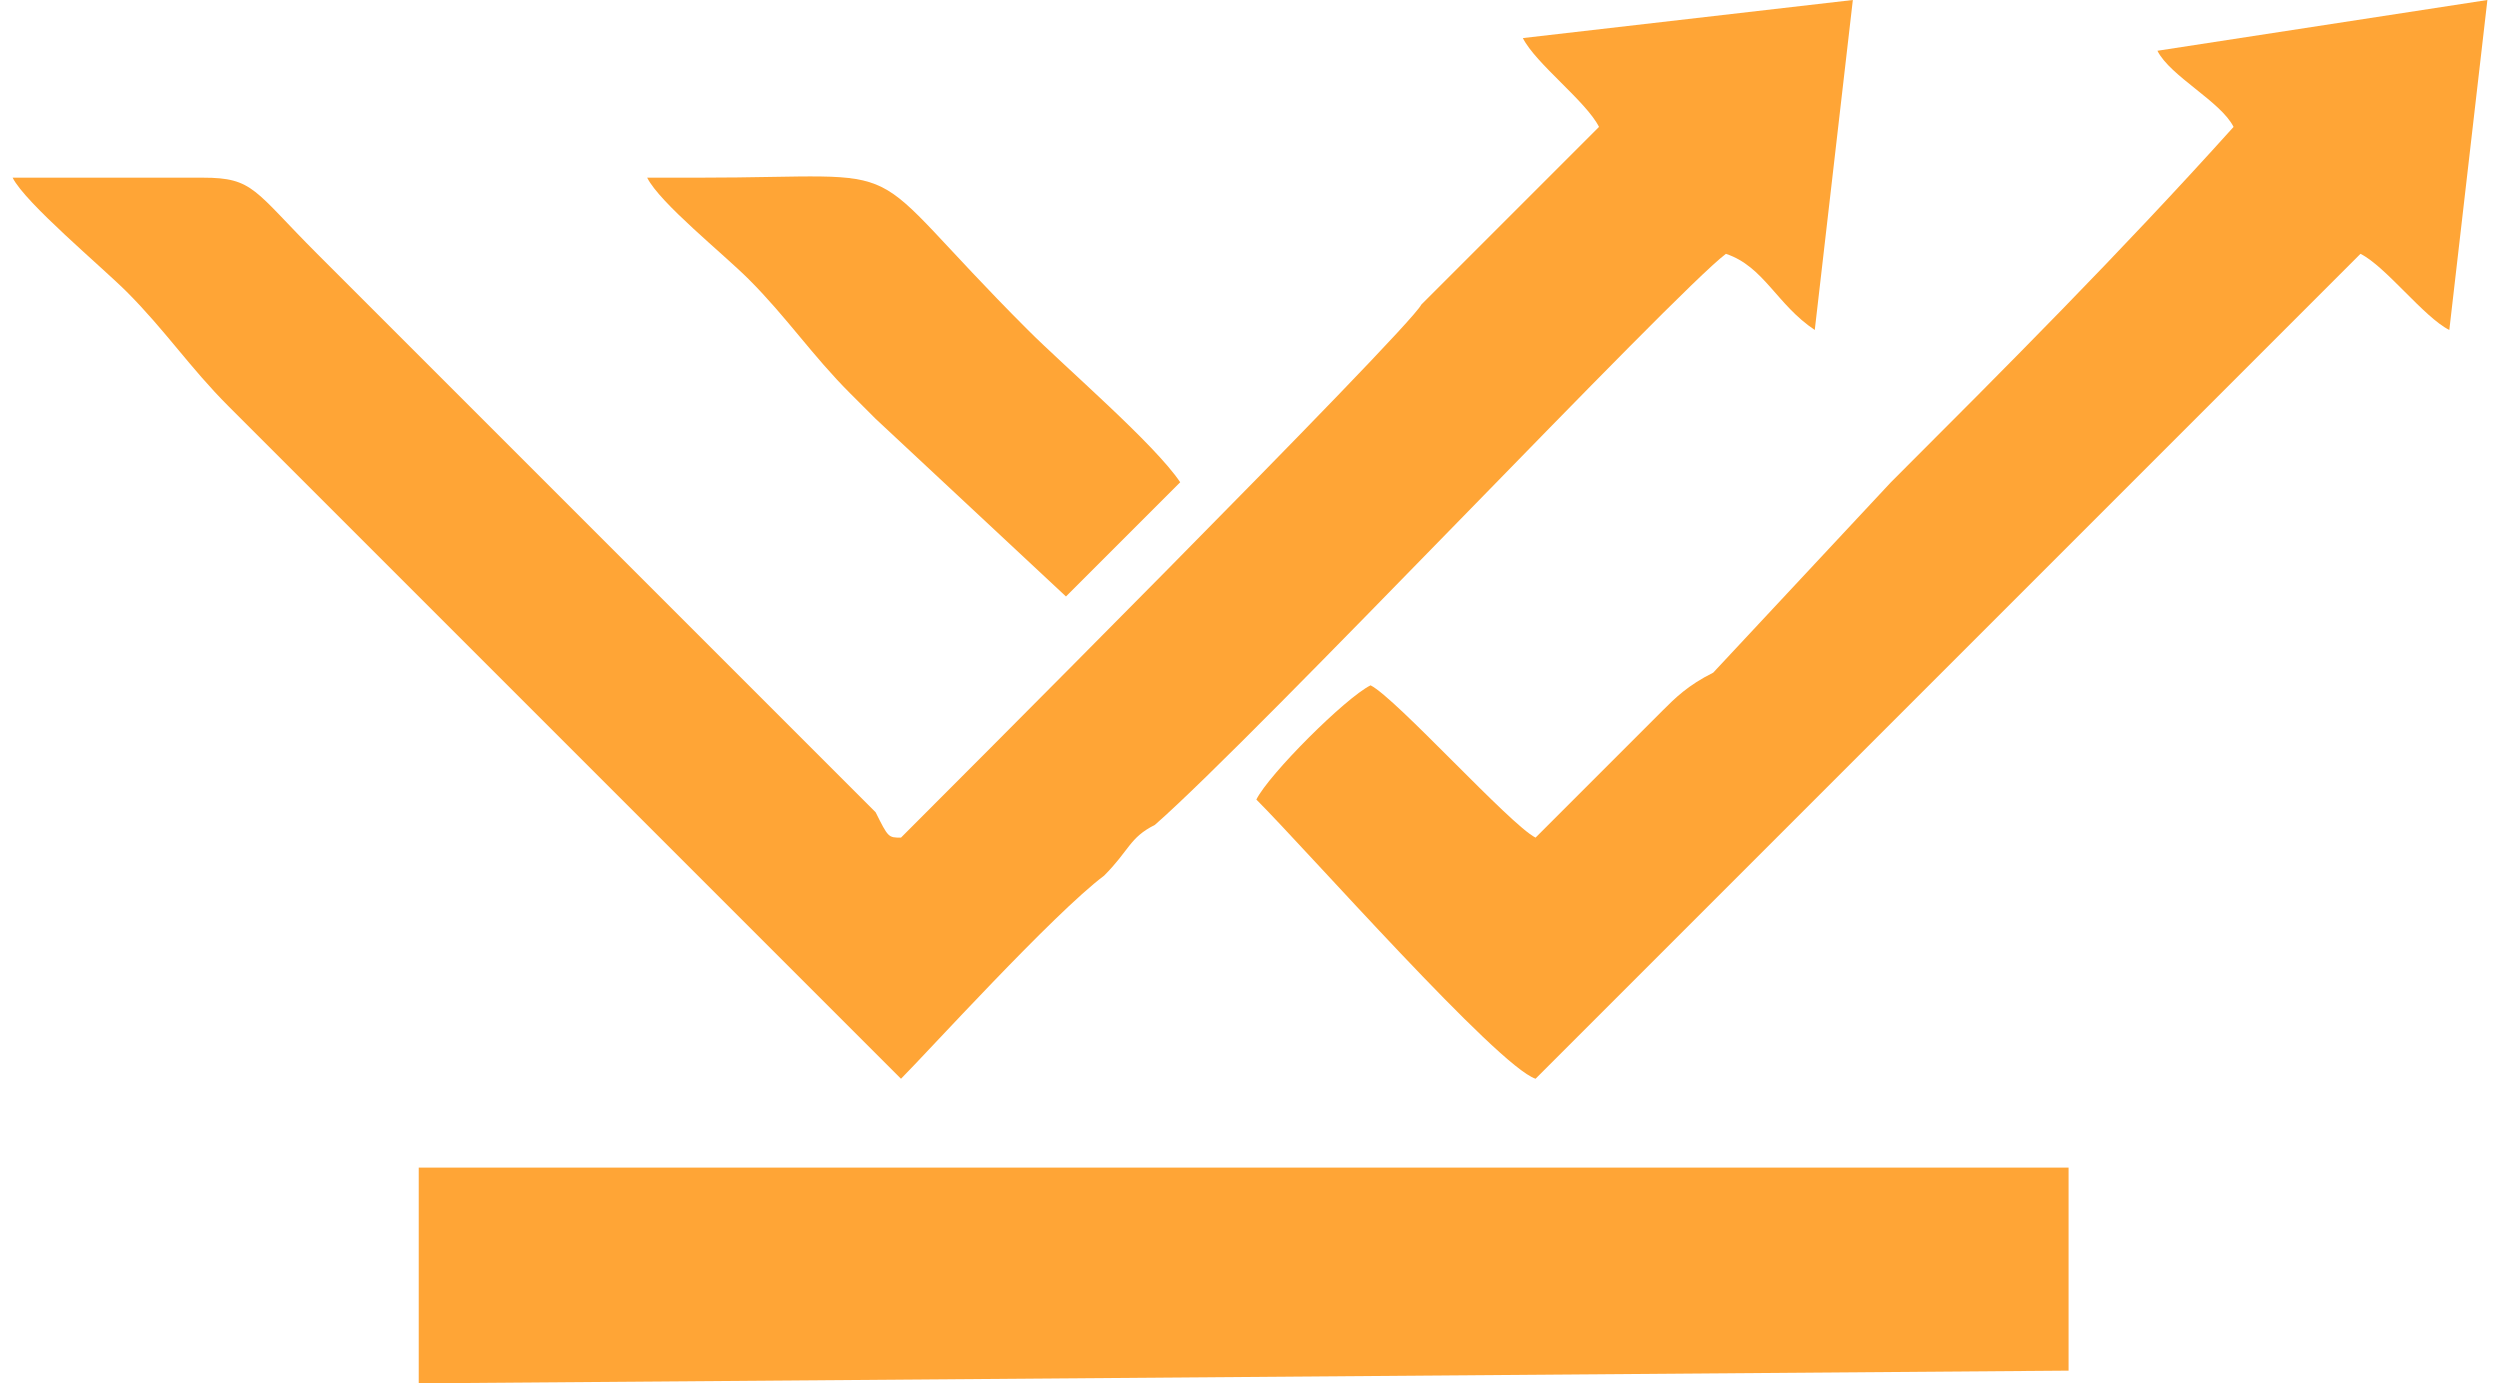
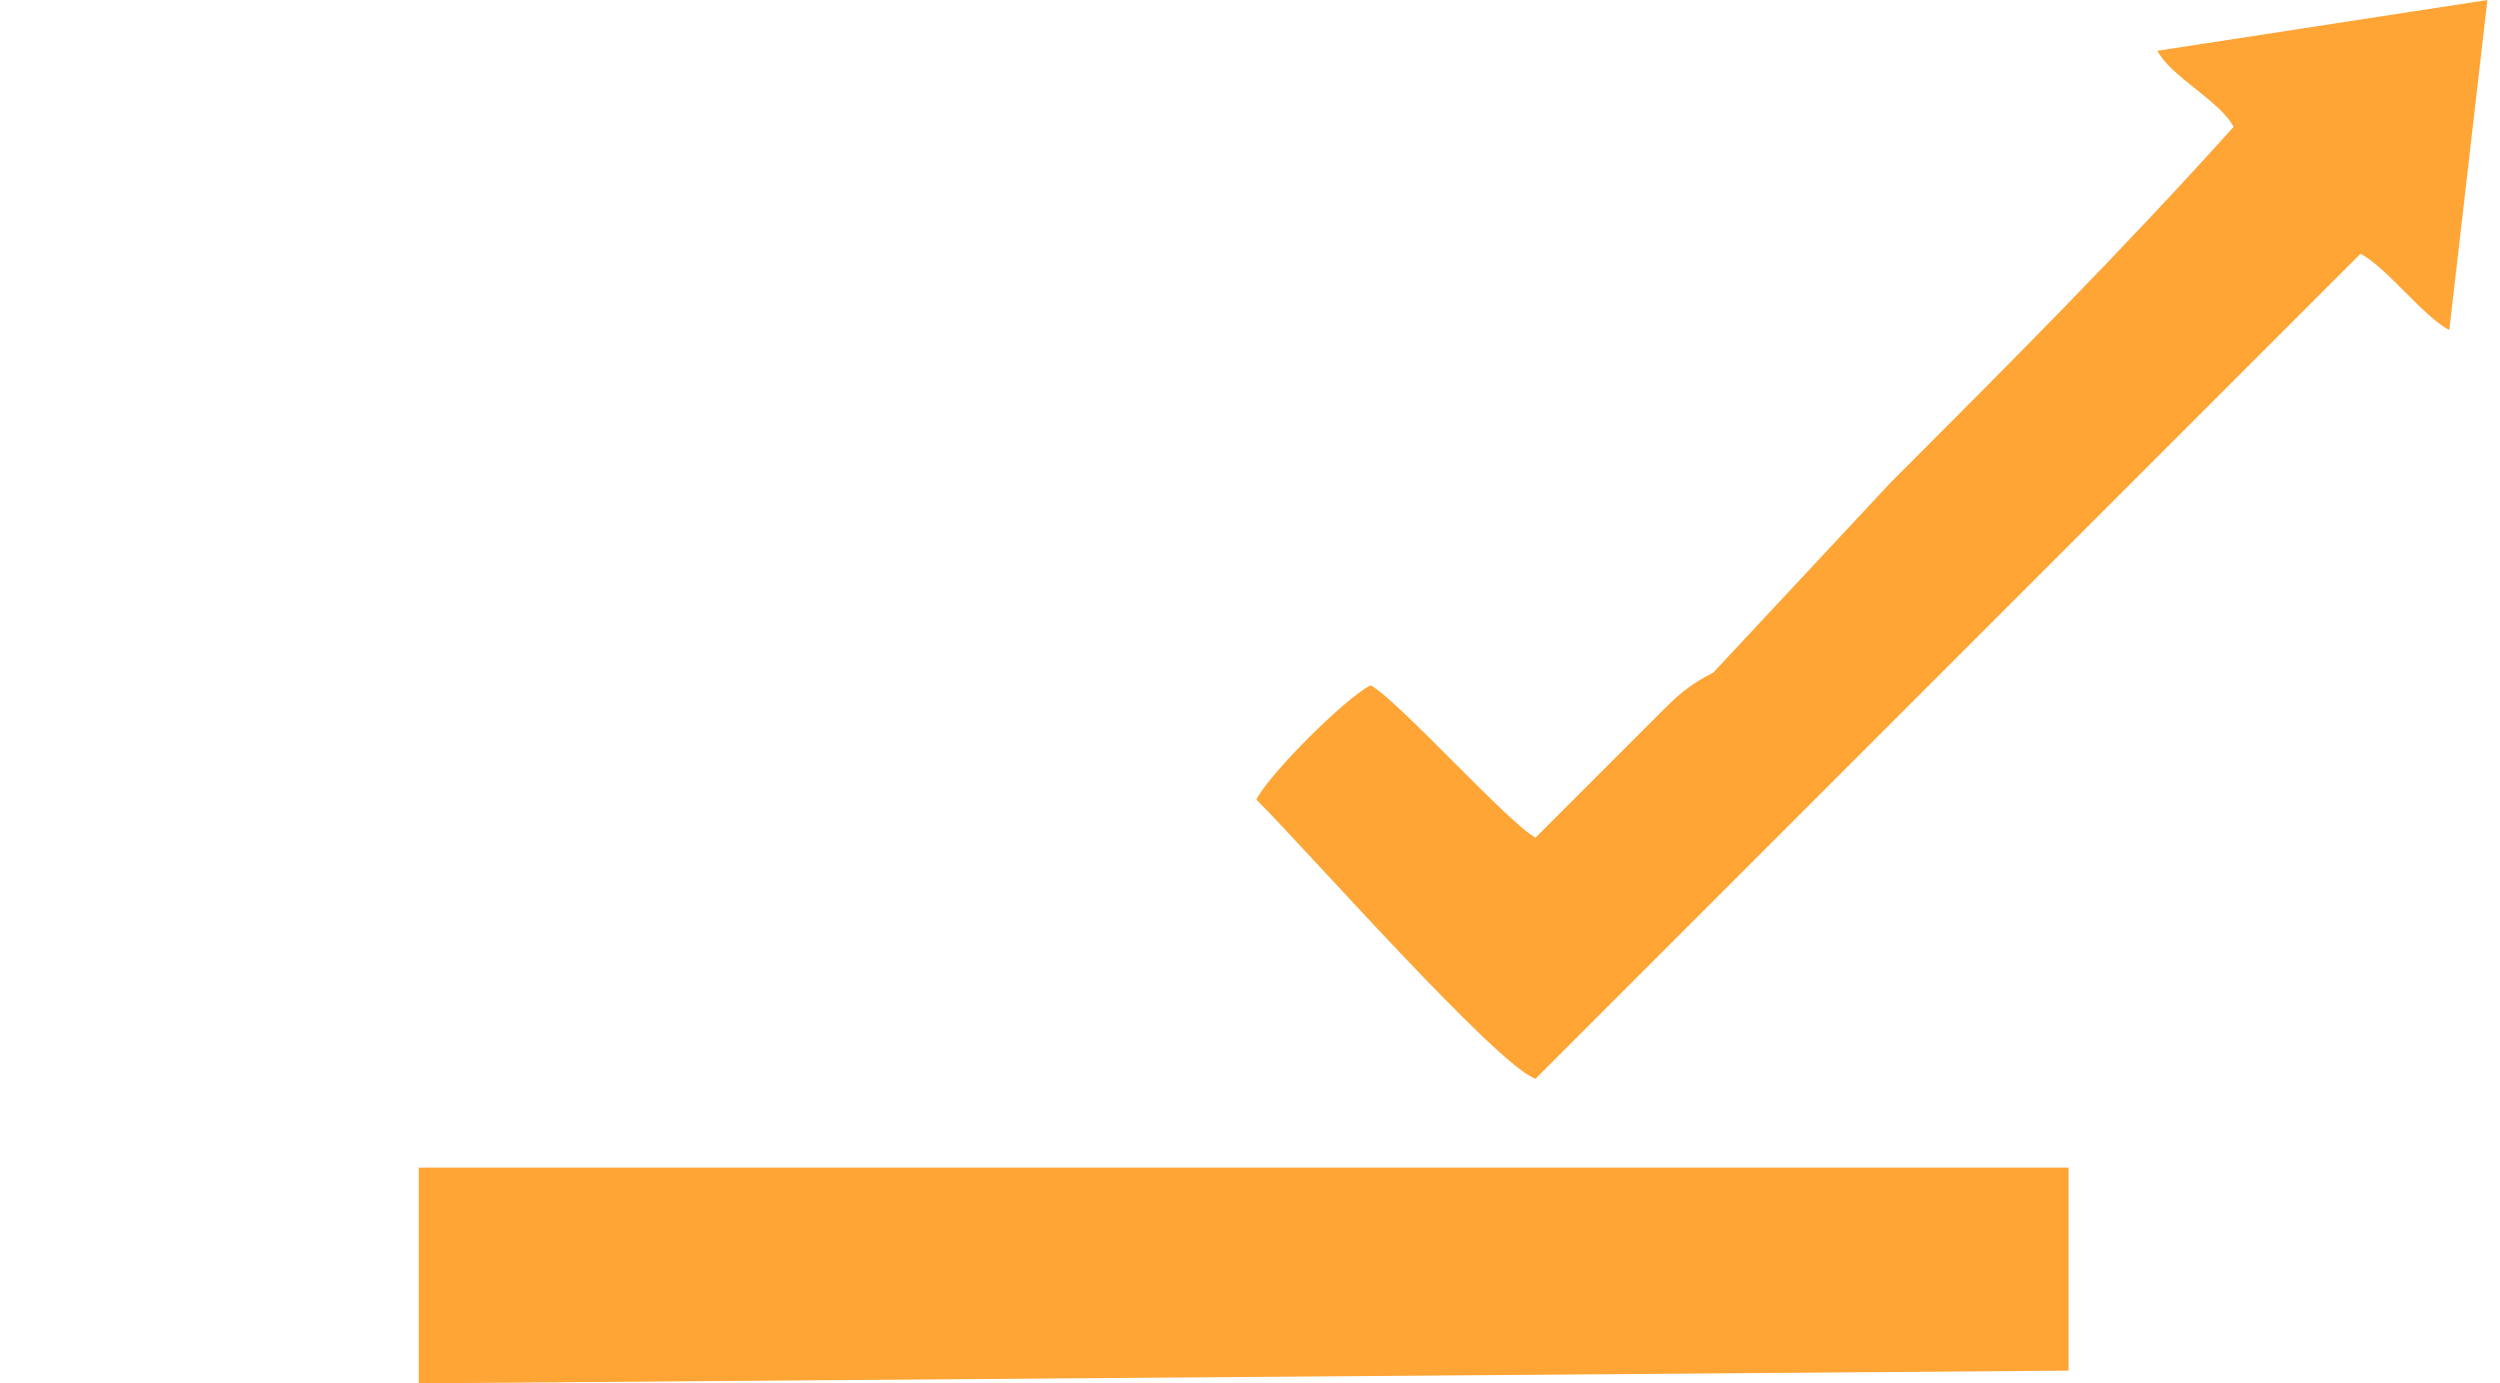
<svg xmlns="http://www.w3.org/2000/svg" xml:space="preserve" width="150px" height="83px" style="shape-rendering:geometricPrecision; text-rendering:geometricPrecision; image-rendering:optimizeQuality; fill-rule:evenodd; clip-rule:evenodd" viewBox="0 0 1.95 1.09">
  <defs>
    <style type="text/css">  .fil0 {fill:#FFA536}  </style>
  </defs>
  <g id="Слой_x0020_1">
-     <path class="fil0" d="M1.45 0l-0.26 0.03c0.01,0.02 0.05,0.05 0.06,0.07l-0.14 0.14c-0.01,0.02 -0.39,0.4 -0.41,0.42 -0.01,0 -0.01,0 -0.02,-0.02l-0.13 -0.13c-0.03,-0.03 -0.05,-0.05 -0.08,-0.08l-0.23 -0.23c-0.05,-0.05 -0.05,-0.06 -0.09,-0.06 -0.05,0 -0.1,0 -0.15,0 0.01,0.02 0.07,0.07 0.09,0.09 0.03,0.03 0.05,0.06 0.08,0.09 0.06,0.06 0.12,0.12 0.18,0.18l0.35 0.35c0.02,-0.02 0.12,-0.13 0.16,-0.16 0.02,-0.02 0.02,-0.03 0.04,-0.04 0.08,-0.07 0.41,-0.42 0.45,-0.45 0.03,0.01 0.04,0.04 0.07,0.06l0.03 -0.26z" />
    <polygon class="fil0" points="0.32,1.09 1.62,1.08 1.62,0.92 0.32,0.92 " />
    <path class="fil0" d="M1.95 0l-0.26 0.04c0.01,0.02 0.05,0.04 0.06,0.06 -0.09,0.1 -0.18,0.19 -0.27,0.28l-0.14 0.15c-0.02,0.01 -0.03,0.02 -0.04,0.03l-0.1 0.1c-0.02,-0.01 -0.11,-0.11 -0.13,-0.12 -0.02,0.01 -0.08,0.07 -0.09,0.09 0.04,0.04 0.19,0.21 0.22,0.22l0.65 -0.65c0.02,0.01 0.05,0.05 0.07,0.06l0.03 -0.26z" />
-     <path class="fil0" d="M0.83 0.47l0.09 -0.09c-0.02,-0.03 -0.09,-0.09 -0.12,-0.12 -0.14,-0.14 -0.08,-0.12 -0.26,-0.12l-0.04 0c0.01,0.02 0.06,0.06 0.08,0.08 0.03,0.03 0.05,0.06 0.08,0.09 0.01,0.01 0.01,0.01 0.02,0.02l0.15 0.14z" />
  </g>
</svg>